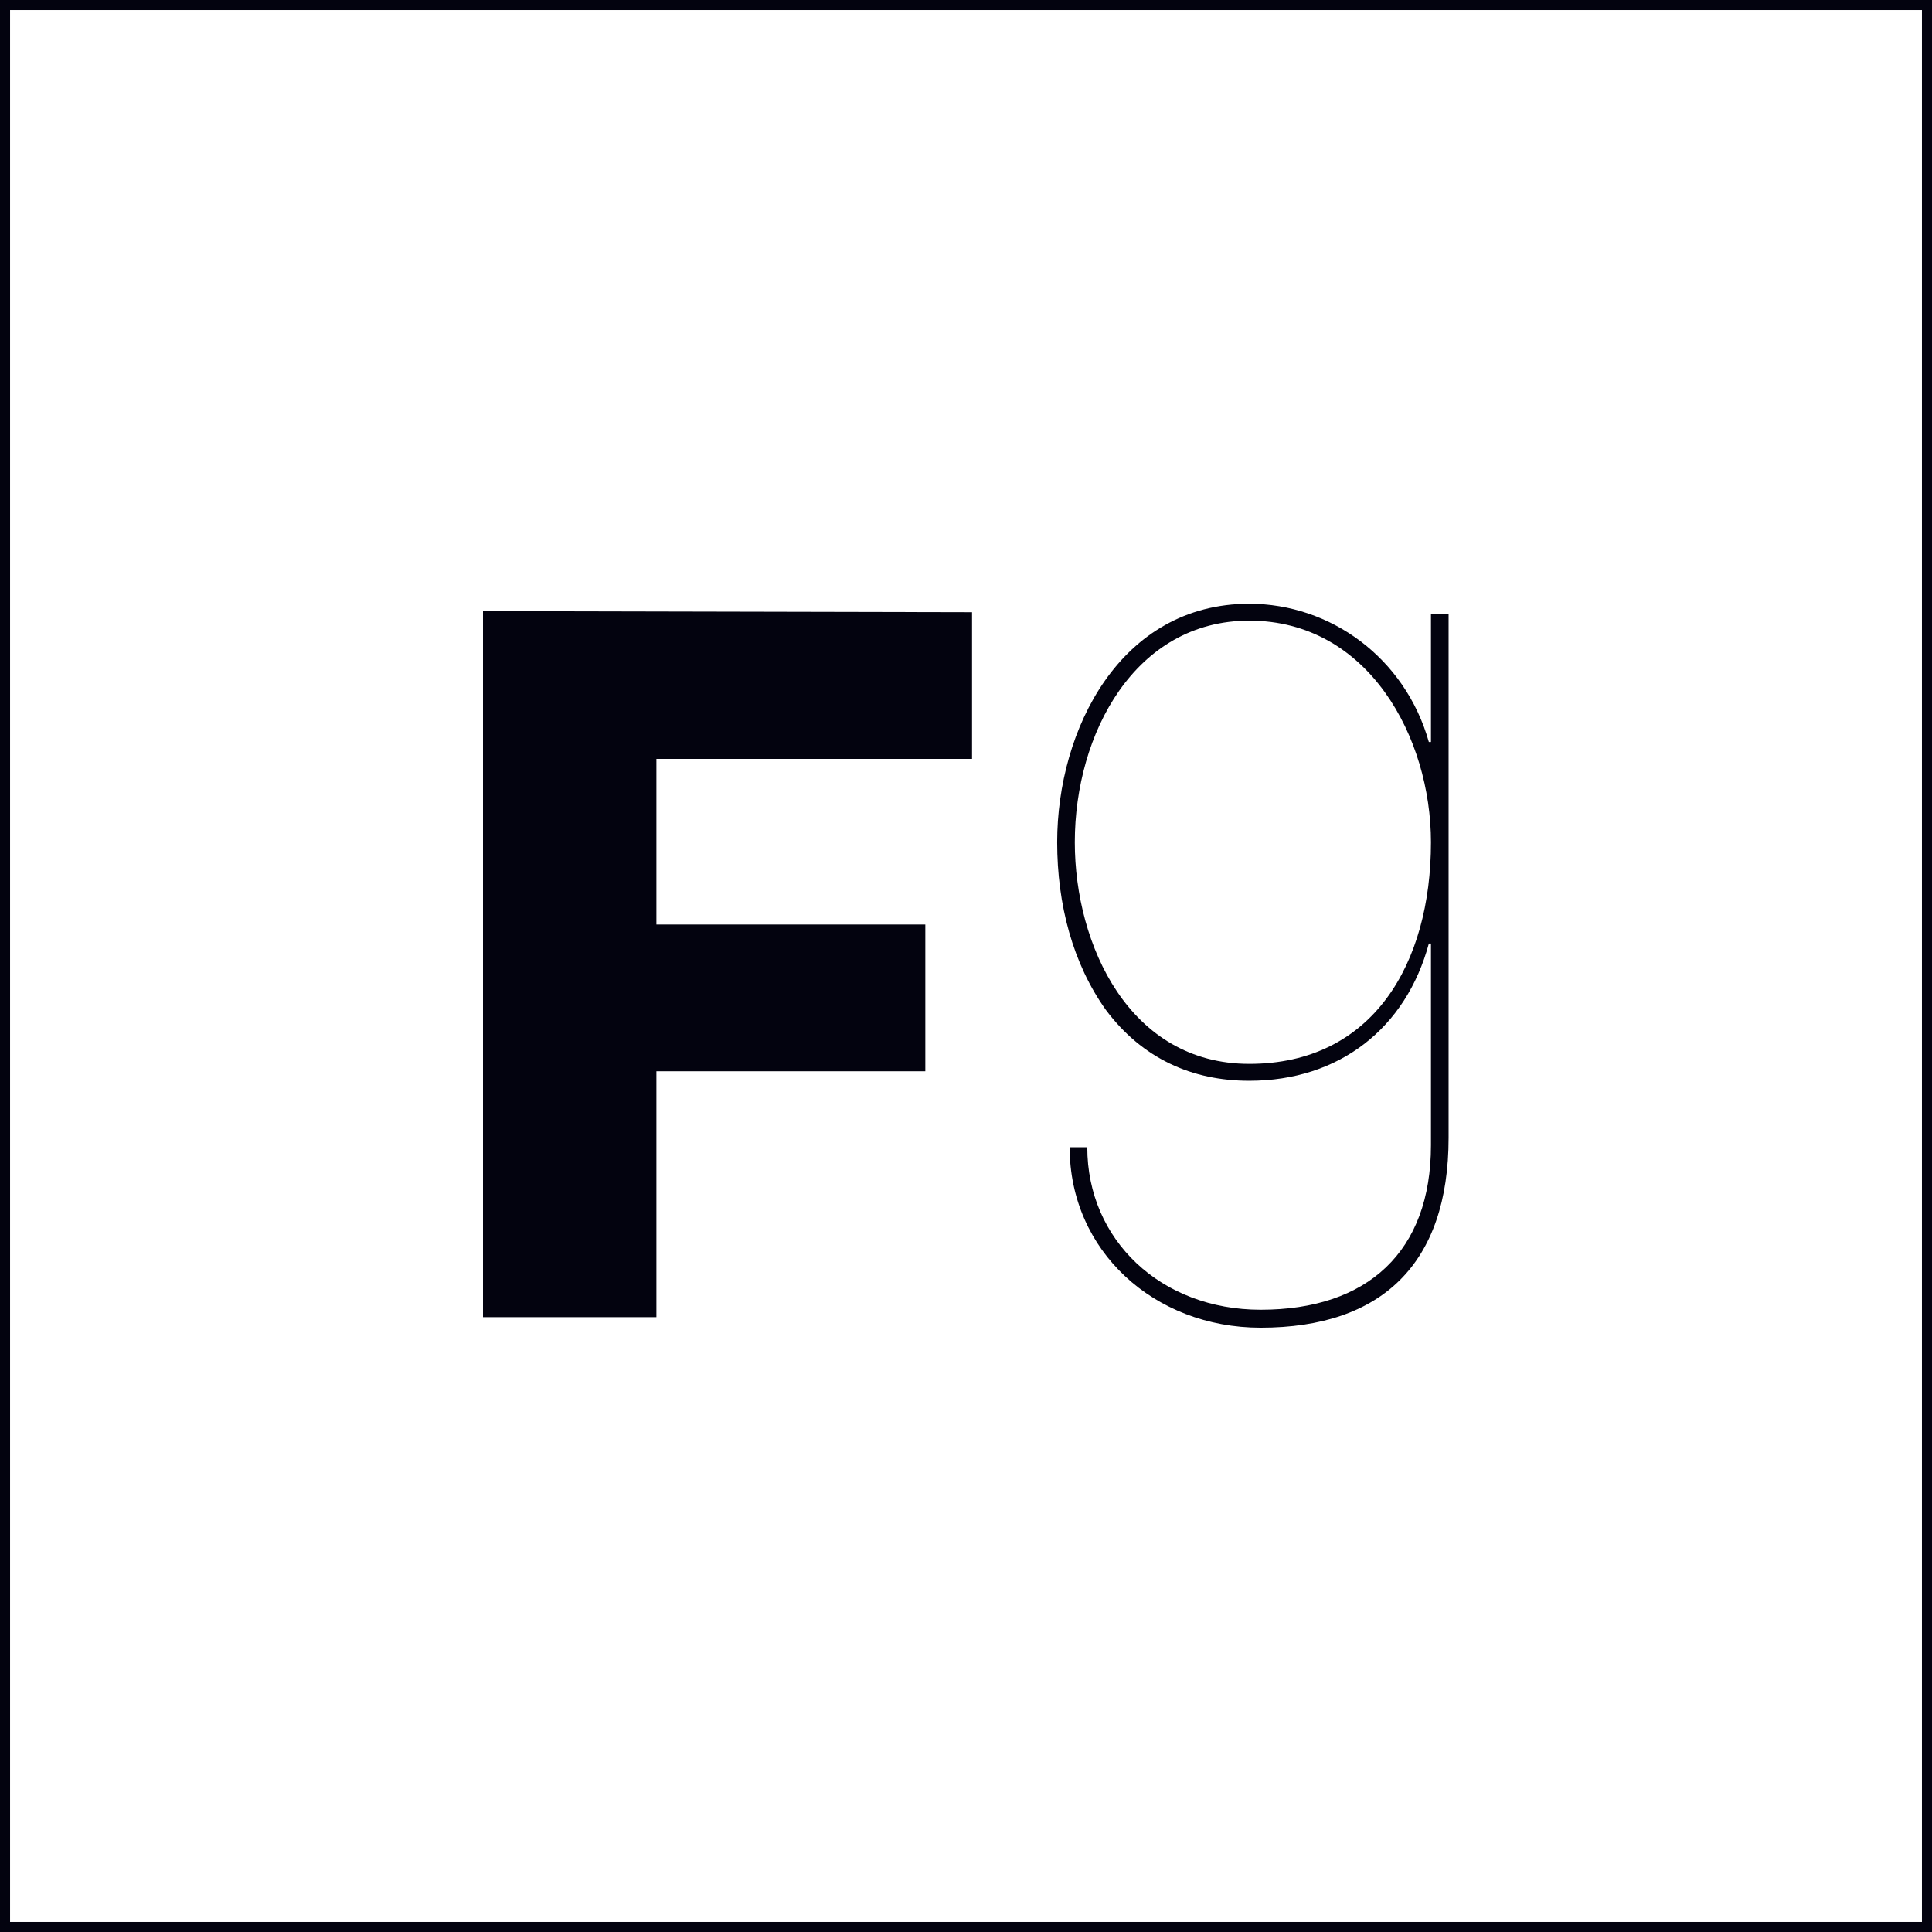
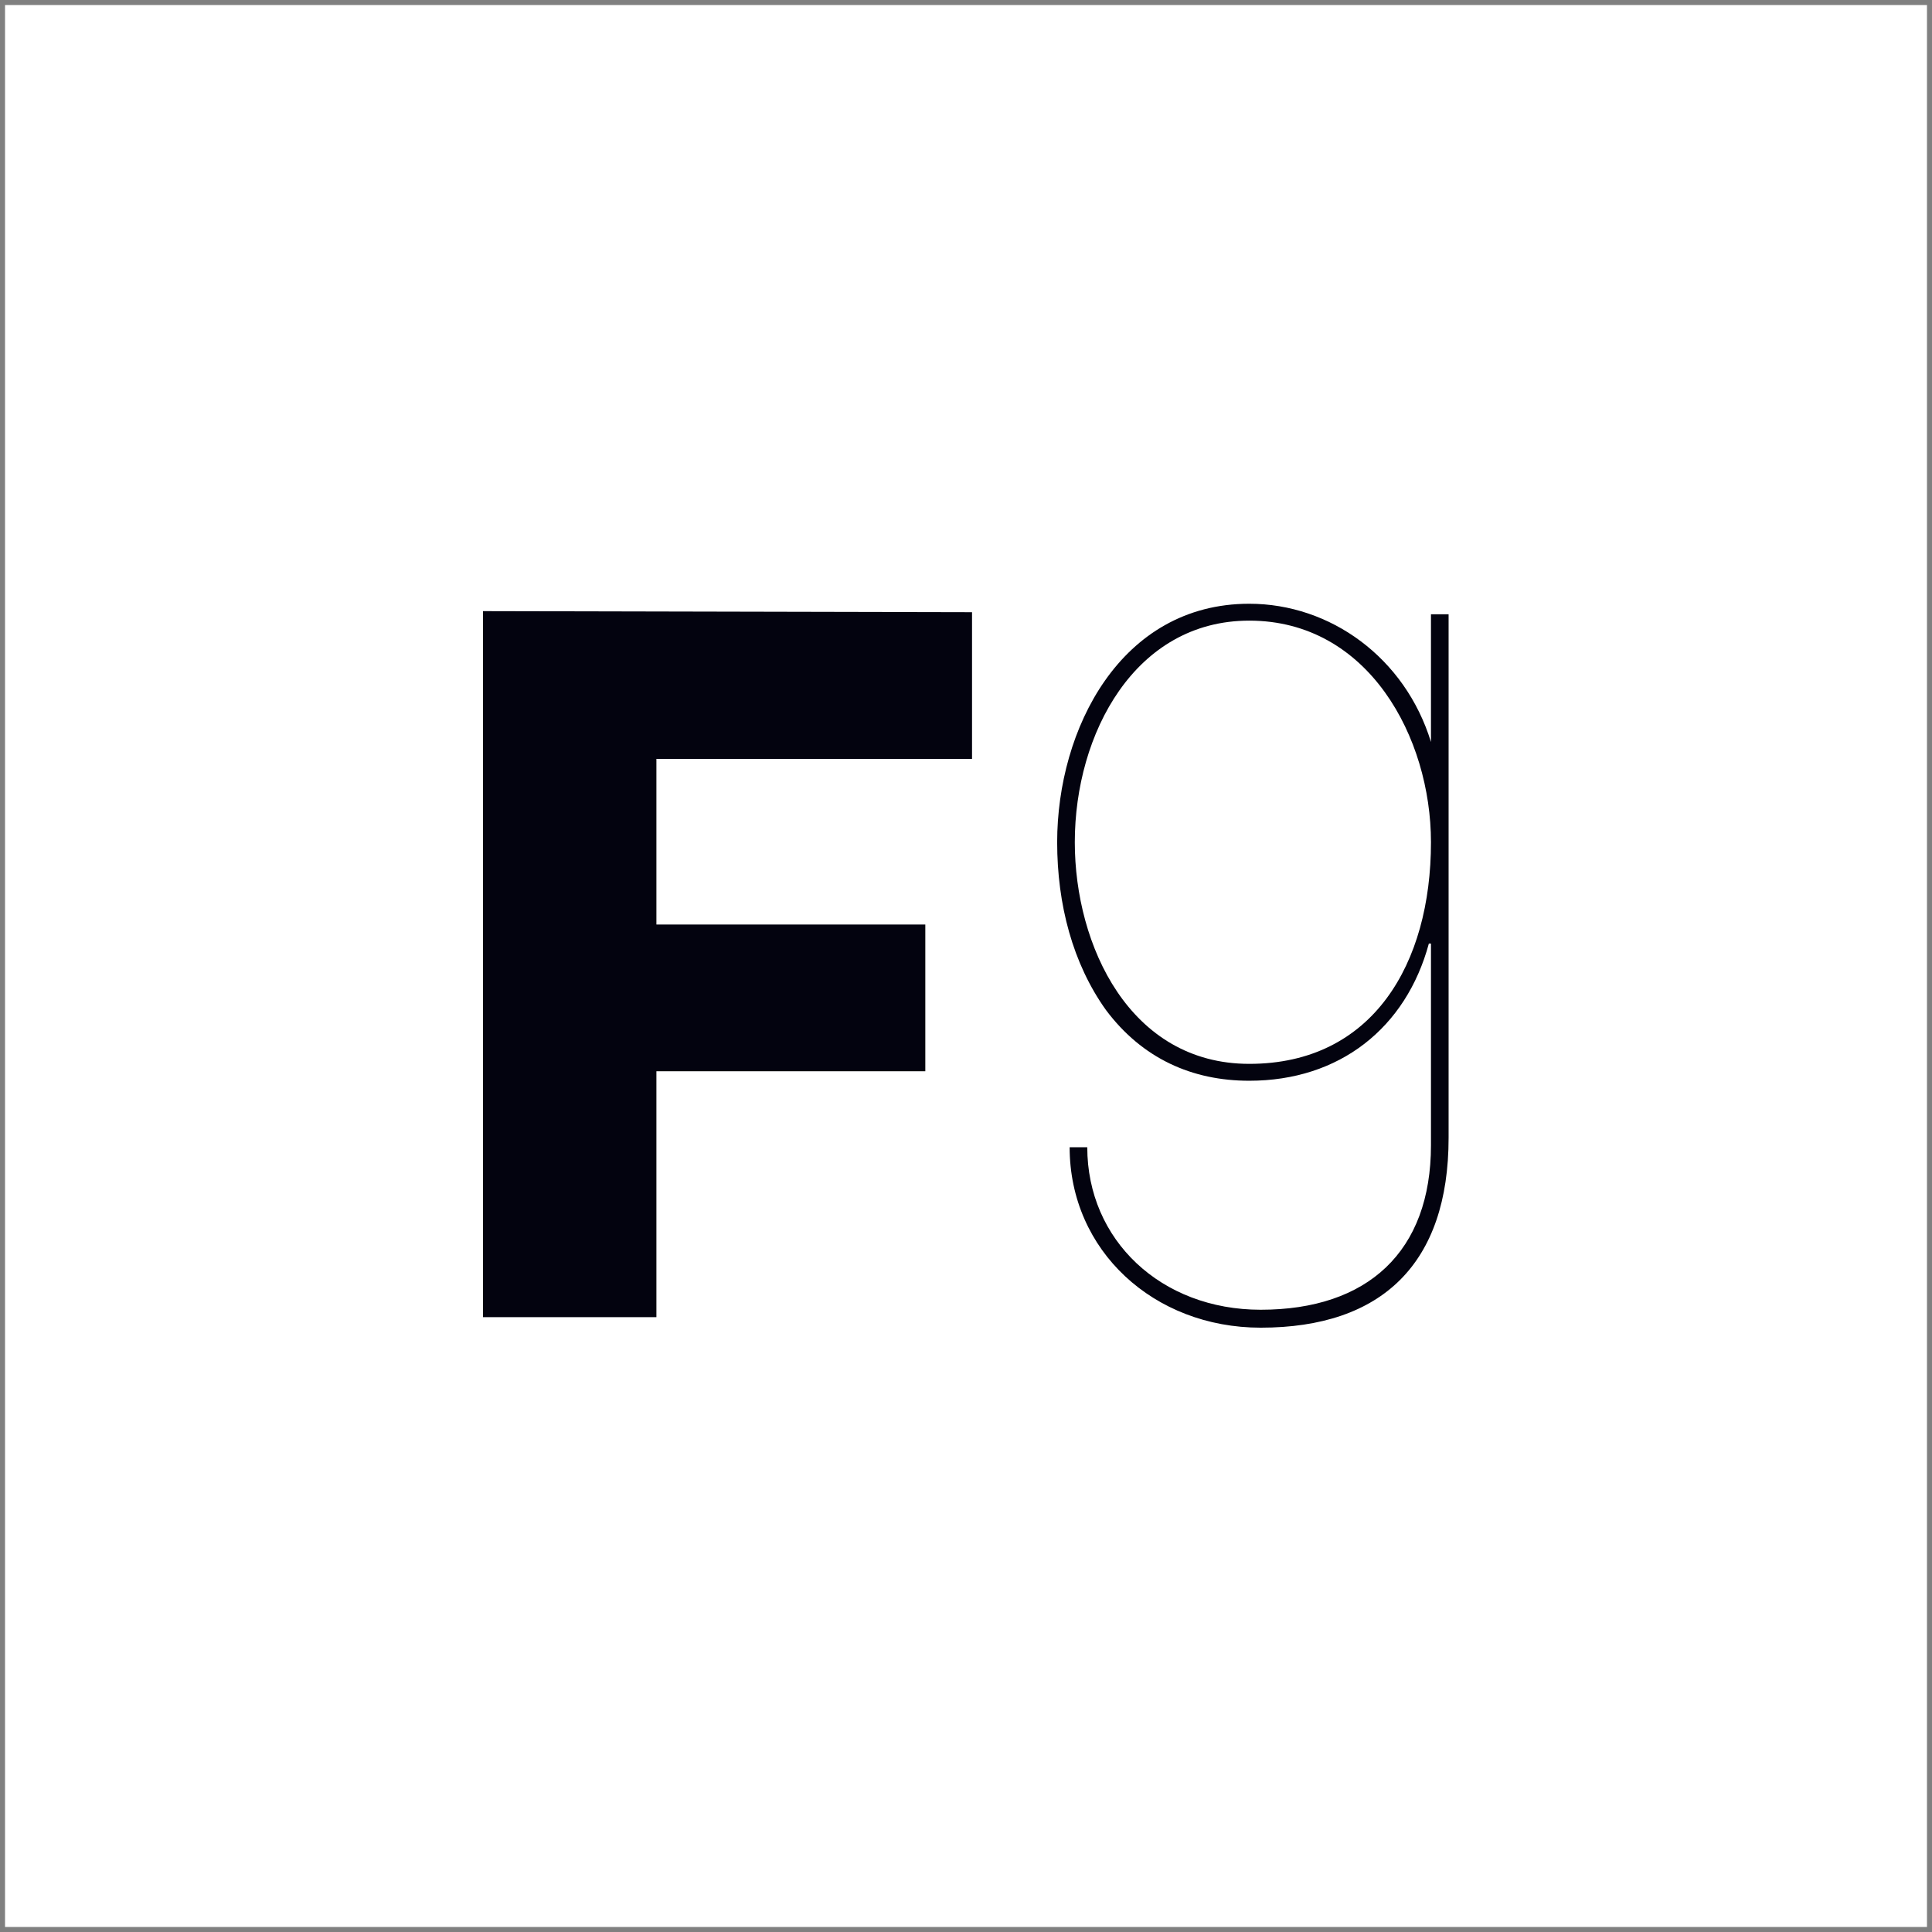
<svg xmlns="http://www.w3.org/2000/svg" width="192" height="192" viewBox="0 0 192 192" fill="none">
  <rect x="0" y="0" width="192" height="192" fill="#808080" stroke="none" />
  <rect x="0.5" y="0.5" width="191" height="191" fill="white" />
-   <path fill-rule="evenodd" clip-rule="evenodd" d="M124.15 105.725C112.283 105.725 106.813 93.979 106.813 83.701C106.813 72.899 112.799 61.678 124.15 61.678C136.015 61.678 142.208 73.319 142.208 83.701C142.208 95.763 136.429 105.725 124.15 105.725V105.725ZM142.208 61.048V73.739H141.999C139.627 65.348 132.2 60 124.15 60C111.355 60 105.06 72.479 105.06 83.701C105.06 89.889 106.608 95.762 109.911 100.377C113.523 105.201 118.474 107.404 124.15 107.404C133.126 107.404 139.731 102.16 141.999 93.769H142.208V113.802C142.208 124.394 135.911 130.161 125.285 130.161C115.379 130.161 108.052 123.238 108.052 114.012H106.3C106.3 124.288 114.658 131.943 125.285 131.943C137.359 131.943 143.96 125.547 143.96 113.068V61.048H142.208ZM48 130.896V60.734L96.6 60.84V75.417H65.233V91.88H91.957V106.461H65.233V130.896H48Z" fill="#03030F" />
-   <rect x="0.5" y="0.5" width="191" height="191" stroke="#03030F" />
+   <path fill-rule="evenodd" clip-rule="evenodd" d="M124.15 105.725C112.283 105.725 106.813 93.979 106.813 83.701C106.813 72.899 112.799 61.678 124.15 61.678C136.015 61.678 142.208 73.319 142.208 83.701C142.208 95.763 136.429 105.725 124.15 105.725V105.725ZM142.208 61.048V73.739C139.627 65.348 132.2 60 124.15 60C111.355 60 105.06 72.479 105.06 83.701C105.06 89.889 106.608 95.762 109.911 100.377C113.523 105.201 118.474 107.404 124.15 107.404C133.126 107.404 139.731 102.16 141.999 93.769H142.208V113.802C142.208 124.394 135.911 130.161 125.285 130.161C115.379 130.161 108.052 123.238 108.052 114.012H106.3C106.3 124.288 114.658 131.943 125.285 131.943C137.359 131.943 143.96 125.547 143.96 113.068V61.048H142.208ZM48 130.896V60.734L96.6 60.84V75.417H65.233V91.88H91.957V106.461H65.233V130.896H48Z" fill="#03030F" />
</svg>